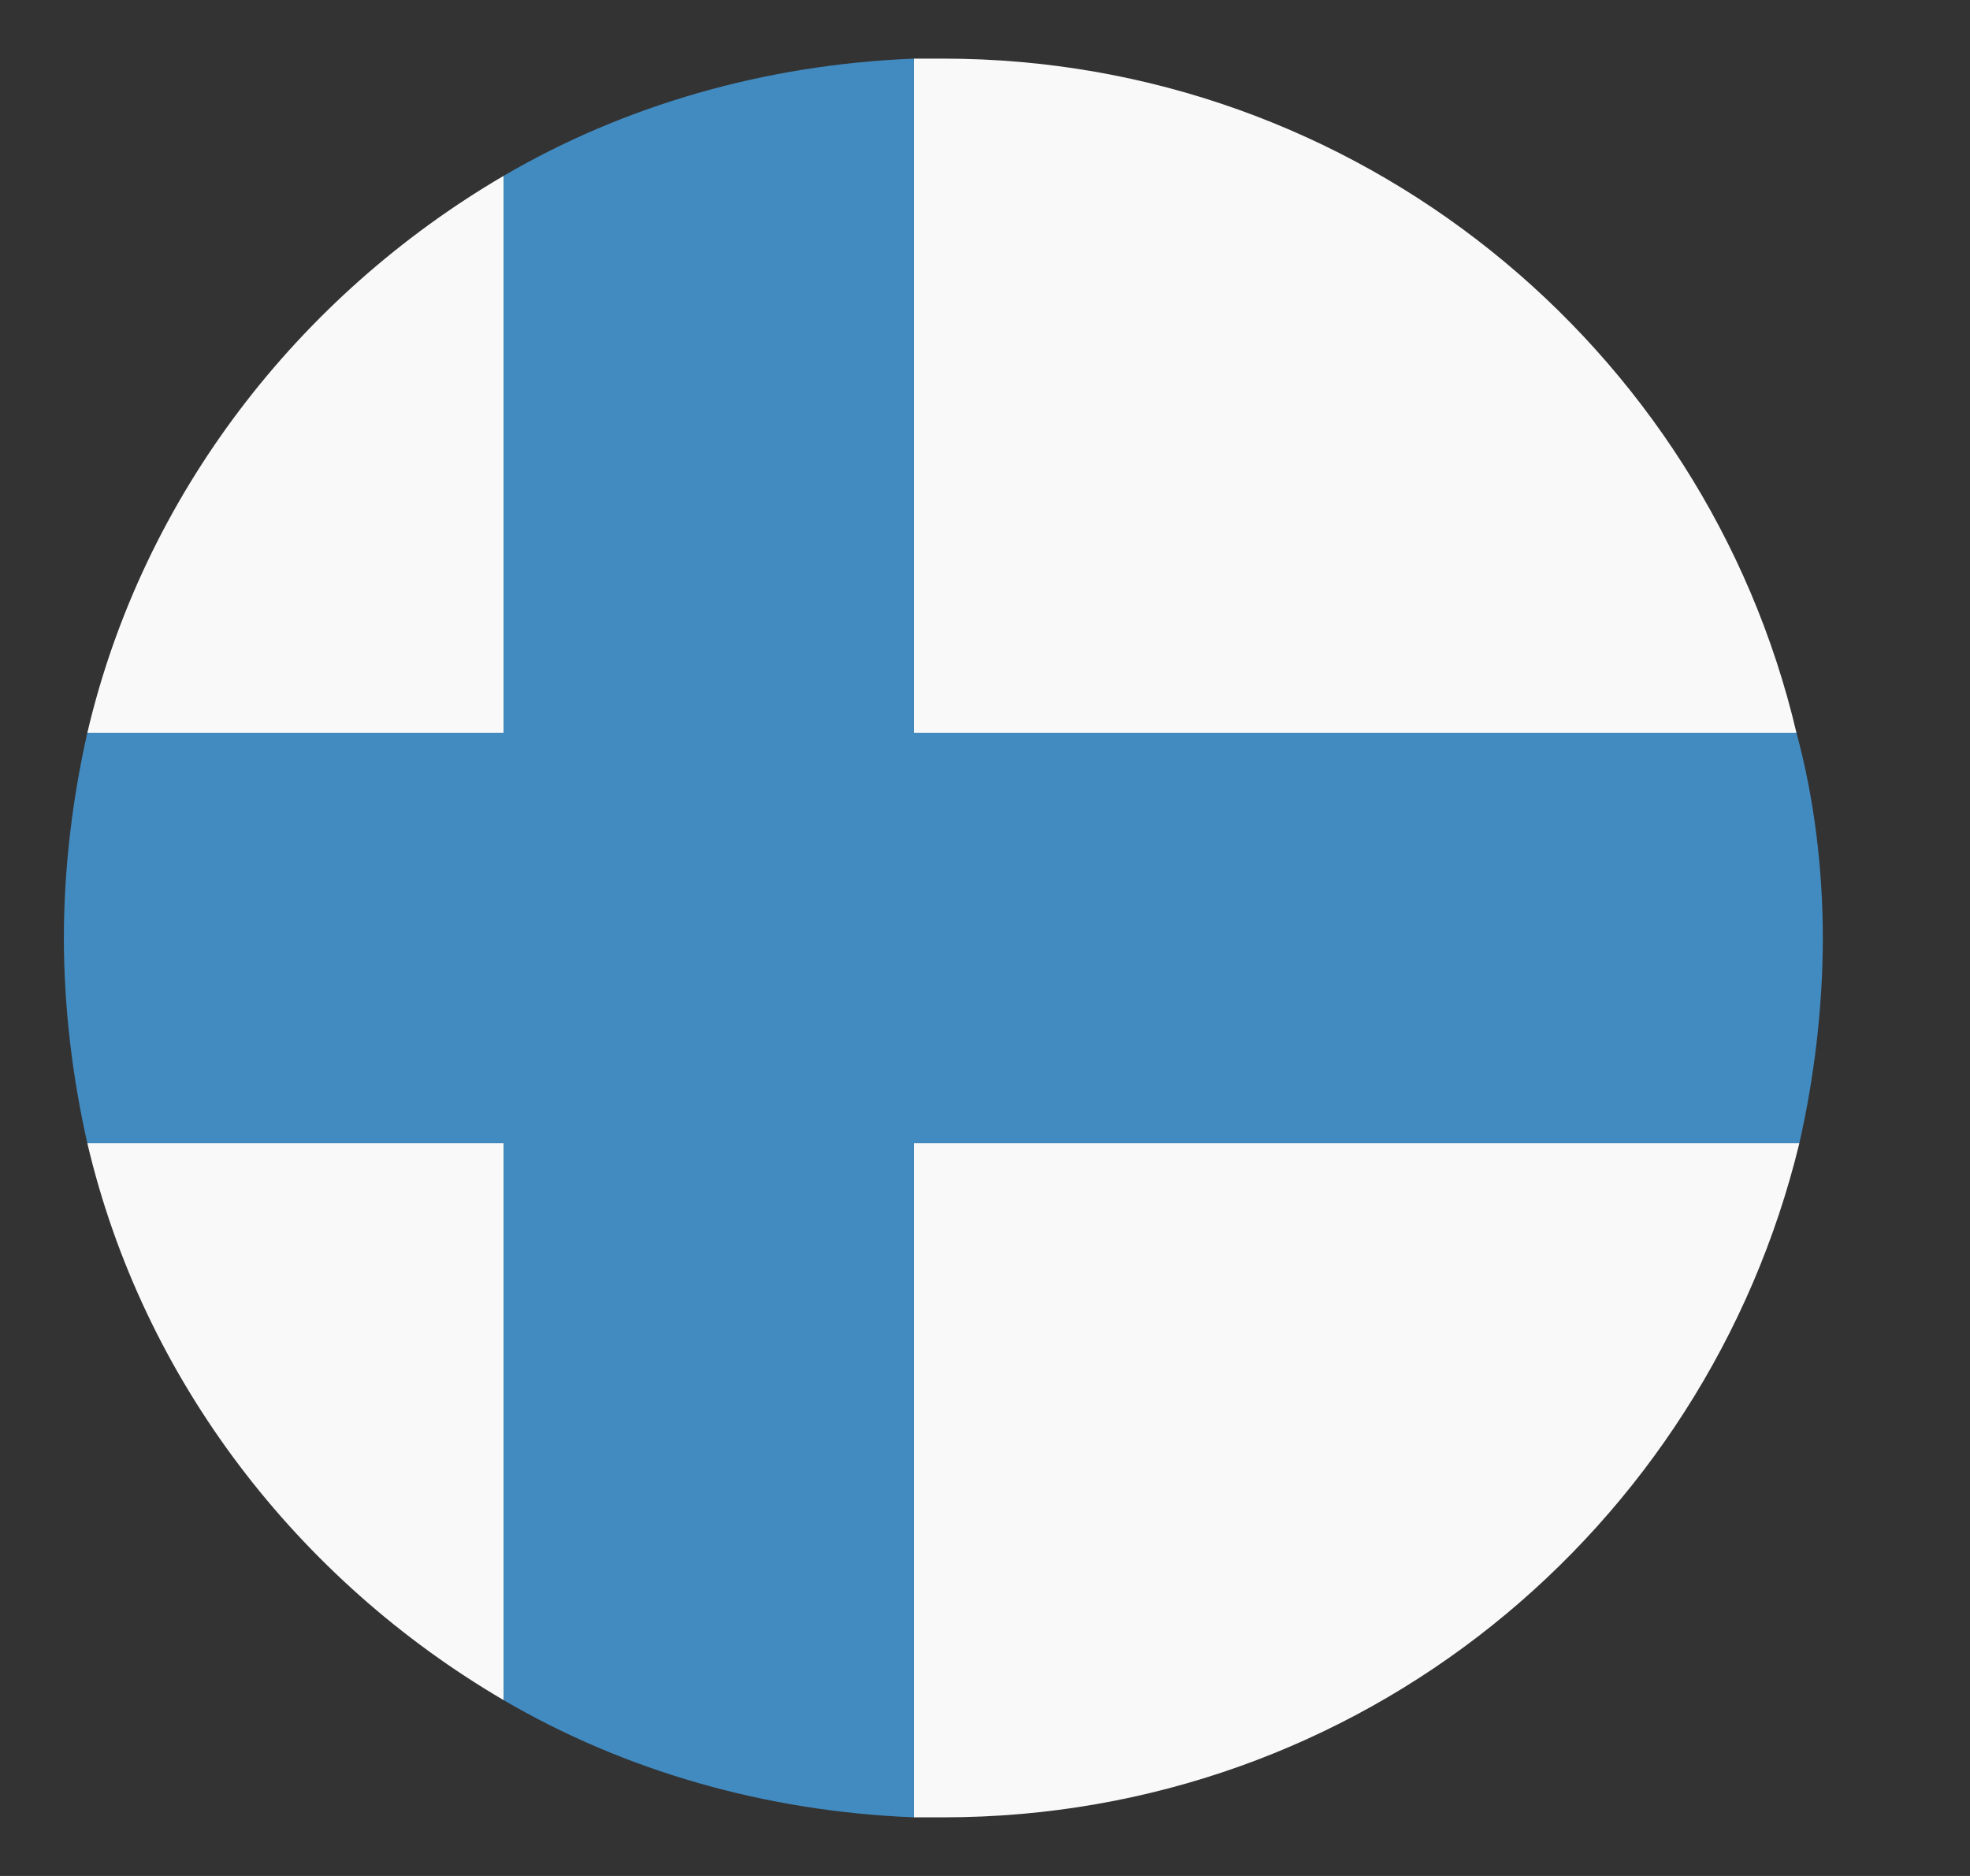
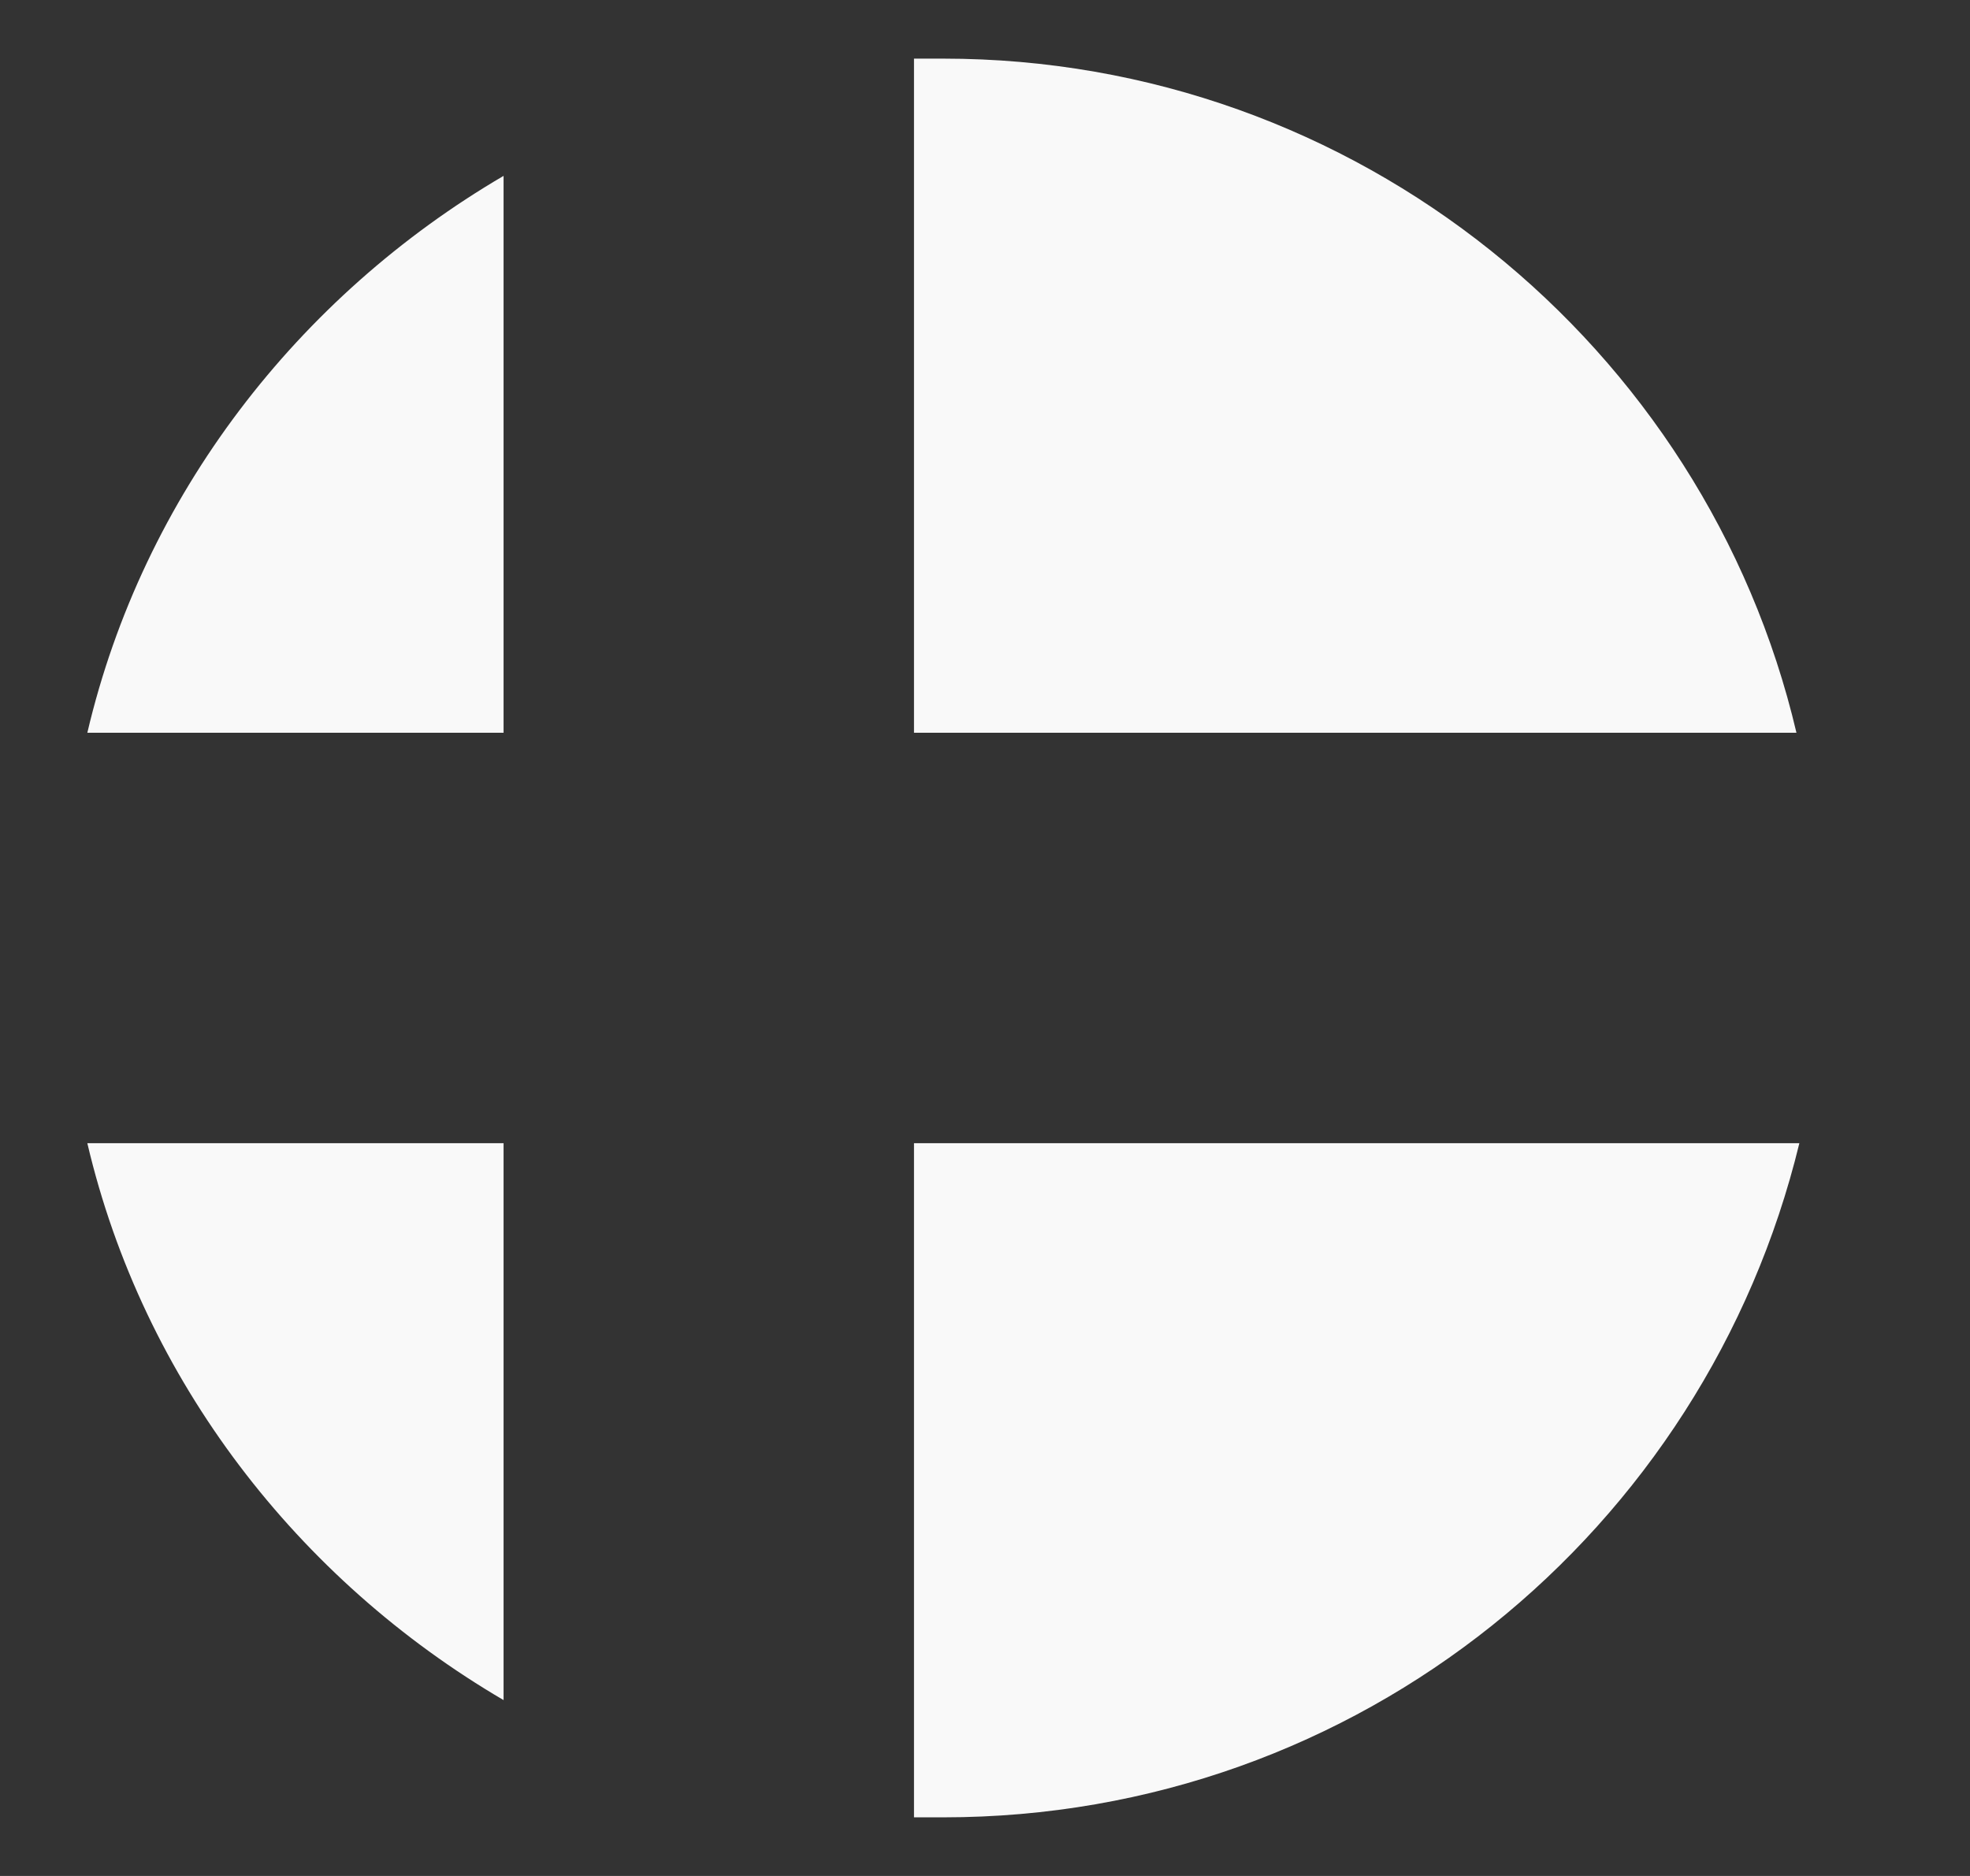
<svg xmlns="http://www.w3.org/2000/svg" width="21" height="20" viewBox="0 0 21 20" fill="none">
  <rect x="0" y="0" width="21" height="20" fill="#333333" stroke="none" />
  <g clip-path="url(#clip0_163_1219)">
-     <path d="M19.15 7.812C18.181 3.688 14.462 0.625 10.056 0.625H9.743V7.812H19.15ZM5.368 1.875C3.181 3.156 1.525 5.281 0.931 7.812H5.368V1.875ZM0.931 12.188C1.525 14.719 3.181 16.844 5.368 18.125V12.188H0.931ZM9.743 19.375H10.056C14.493 19.375 18.181 16.312 19.181 12.188H9.743V19.375Z" fill="#F9F9F9" />
-     <path d="M19.15 7.812H9.743V0.625C8.15 0.688 6.65 1.125 5.368 1.875V7.812H0.931C0.775 8.5 0.681 9.25 0.681 10C0.681 10.75 0.775 11.5 0.931 12.188H5.368V18.125C6.65 18.875 8.15 19.312 9.743 19.375V12.188H19.181C19.337 11.5 19.431 10.75 19.431 10C19.431 9.25 19.337 8.5 19.15 7.812Z" fill="#428BC1" />
+     <path d="M19.15 7.812C18.181 3.688 14.462 0.625 10.056 0.625H9.743V7.812H19.15ZM5.368 1.875C3.181 3.156 1.525 5.281 0.931 7.812H5.368V1.875M0.931 12.188C1.525 14.719 3.181 16.844 5.368 18.125V12.188H0.931ZM9.743 19.375H10.056C14.493 19.375 18.181 16.312 19.181 12.188H9.743V19.375Z" fill="#F9F9F9" />
  </g>
  <defs>
    <clipPath id="clip0_163_1219">
      <rect width="20" height="20" fill="white" transform="translate(0.056)" />
    </clipPath>
  </defs>
</svg>